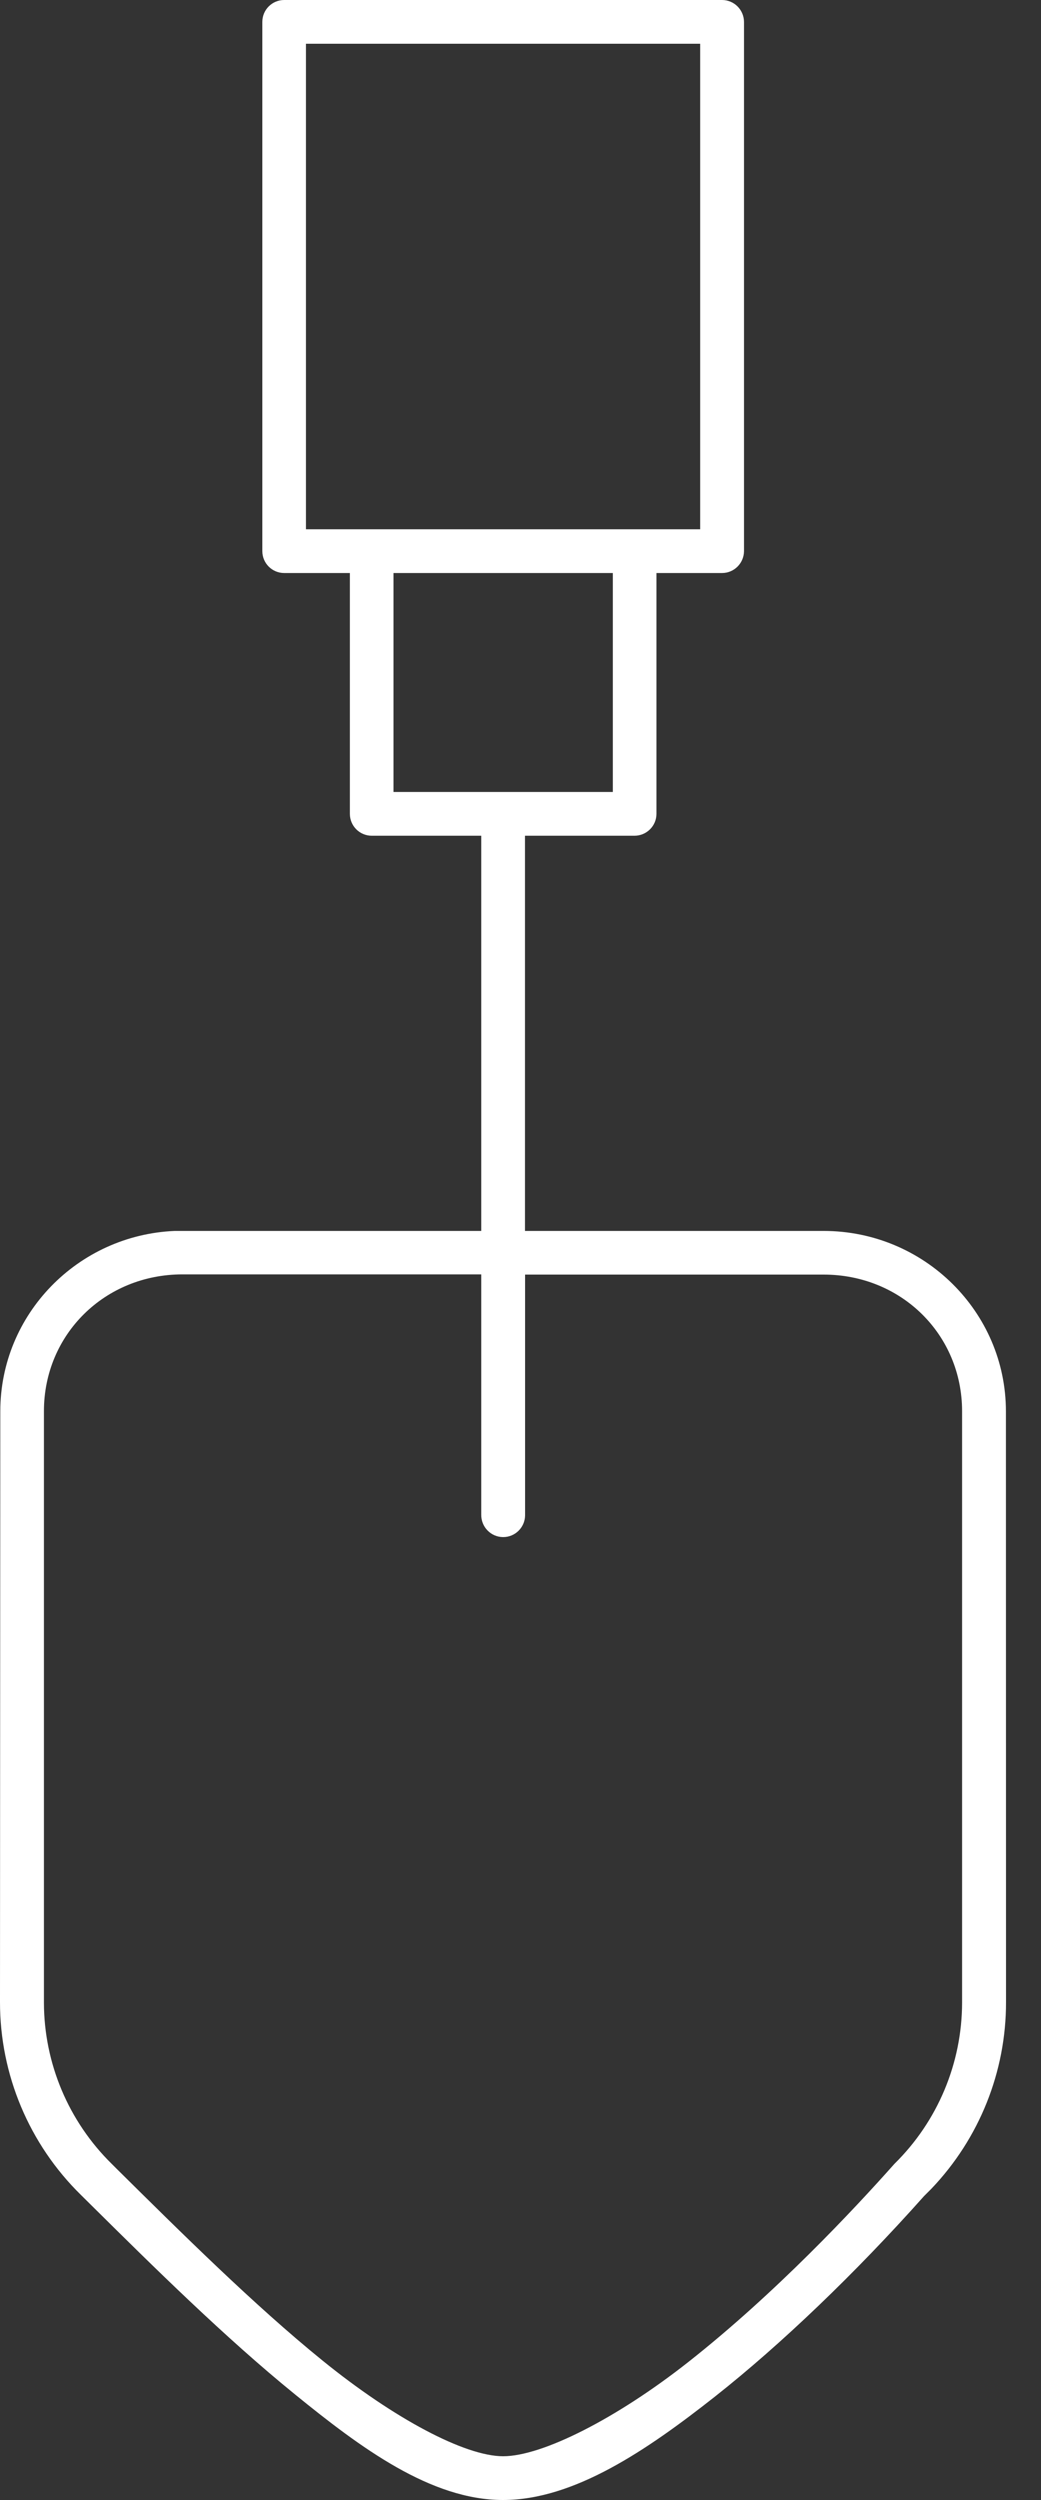
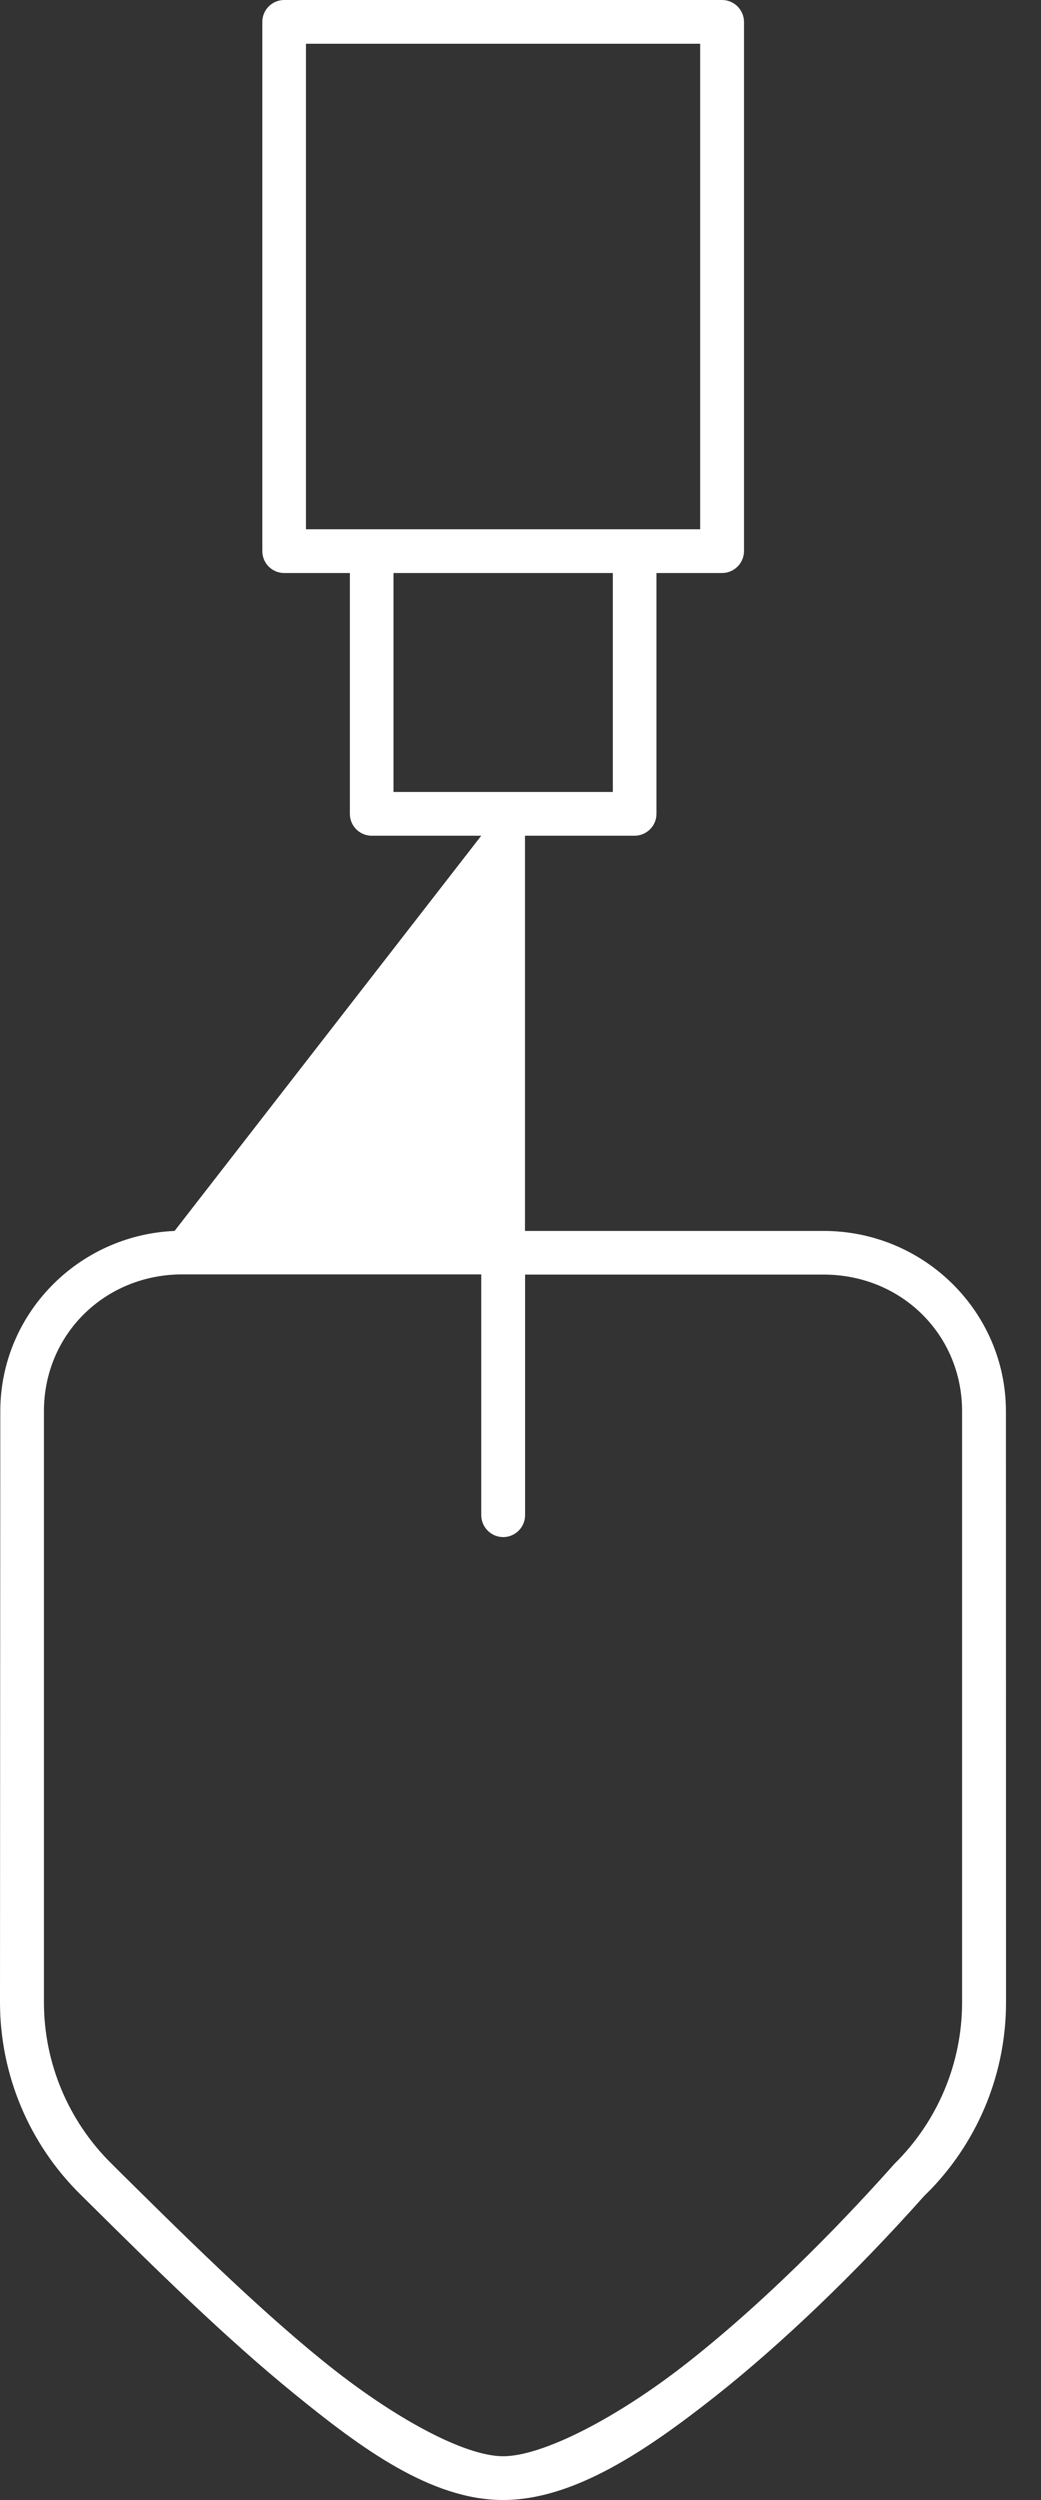
<svg xmlns="http://www.w3.org/2000/svg" width="10" height="24" viewBox="0 0 10 24">
  <rect x="0" y="0" width="10" height="24" fill="#333333" stroke="none" />
-   <path fill="#FFF" fill-rule="evenodd" d="M14.912,11.817 L12.043,11.817 L12.043,8.023 L13.095,8.023 C13.211,8.023 13.306,7.929 13.306,7.813 L13.306,5.501 L13.936,5.501 C14.052,5.501 14.146,5.407 14.147,5.291 L14.147,0.21 C14.146,0.094 14.052,0 13.936,0 L9.73,0 C9.614,0 9.52,0.094 9.52,0.21 L9.52,5.291 C9.52,5.407 9.614,5.501 9.73,5.501 L10.361,5.501 L10.361,7.813 C10.361,7.929 10.455,8.023 10.571,8.023 L11.623,8.023 L11.623,11.817 L8.677,11.817 C7.747,11.857 7.003,12.617 7.003,13.548 L7,19.218 C6.999,19.916 7.28,20.584 7.778,21.072 L7.871,21.164 C8.476,21.763 9.162,22.441 9.836,22.988 C10.466,23.5 11.139,24 11.832,24 L11.832,24 C12.513,24 13.213,23.523 13.867,23.008 C14.502,22.507 15.216,21.824 15.877,21.082 L15.947,21.012 C16.408,20.529 16.665,19.888 16.664,19.22 L16.663,13.549 C16.663,12.594 15.877,11.817 14.912,11.817 Z M9.939,5.081 L9.939,0.42 L13.726,0.42 L13.726,5.081 L9.939,5.081 Z M10.78,7.603 L10.78,5.501 L12.887,5.501 L12.887,7.603 L10.78,7.603 Z M16.242,19.226 C16.241,19.808 16.007,20.365 15.592,20.773 C15.207,21.206 14.45,22.016 13.61,22.677 C12.925,23.216 12.21,23.58 11.833,23.58 C11.466,23.58 10.786,23.219 10.099,22.662 C9.441,22.129 8.738,21.431 8.117,20.817 L8.073,20.773 C7.658,20.365 7.423,19.808 7.422,19.226 L7.422,13.547 C7.422,12.811 8.006,12.234 8.753,12.234 L11.623,12.234 L11.623,14.54 C11.622,14.596 11.643,14.651 11.682,14.691 C11.721,14.732 11.774,14.755 11.831,14.756 L11.834,14.756 C11.948,14.756 12.042,14.664 12.044,14.549 L12.044,12.236 L14.912,12.236 C15.658,12.236 16.242,12.812 16.242,13.548 L16.242,19.226 Z" transform="translate(-7)" />
+   <path fill="#FFF" fill-rule="evenodd" d="M14.912,11.817 L12.043,11.817 L12.043,8.023 L13.095,8.023 C13.211,8.023 13.306,7.929 13.306,7.813 L13.306,5.501 L13.936,5.501 C14.052,5.501 14.146,5.407 14.147,5.291 L14.147,0.21 C14.146,0.094 14.052,0 13.936,0 L9.73,0 C9.614,0 9.52,0.094 9.52,0.21 L9.52,5.291 C9.52,5.407 9.614,5.501 9.73,5.501 L10.361,5.501 L10.361,7.813 C10.361,7.929 10.455,8.023 10.571,8.023 L11.623,8.023 L8.677,11.817 C7.747,11.857 7.003,12.617 7.003,13.548 L7,19.218 C6.999,19.916 7.28,20.584 7.778,21.072 L7.871,21.164 C8.476,21.763 9.162,22.441 9.836,22.988 C10.466,23.5 11.139,24 11.832,24 L11.832,24 C12.513,24 13.213,23.523 13.867,23.008 C14.502,22.507 15.216,21.824 15.877,21.082 L15.947,21.012 C16.408,20.529 16.665,19.888 16.664,19.22 L16.663,13.549 C16.663,12.594 15.877,11.817 14.912,11.817 Z M9.939,5.081 L9.939,0.42 L13.726,0.42 L13.726,5.081 L9.939,5.081 Z M10.78,7.603 L10.78,5.501 L12.887,5.501 L12.887,7.603 L10.78,7.603 Z M16.242,19.226 C16.241,19.808 16.007,20.365 15.592,20.773 C15.207,21.206 14.45,22.016 13.61,22.677 C12.925,23.216 12.21,23.58 11.833,23.58 C11.466,23.58 10.786,23.219 10.099,22.662 C9.441,22.129 8.738,21.431 8.117,20.817 L8.073,20.773 C7.658,20.365 7.423,19.808 7.422,19.226 L7.422,13.547 C7.422,12.811 8.006,12.234 8.753,12.234 L11.623,12.234 L11.623,14.54 C11.622,14.596 11.643,14.651 11.682,14.691 C11.721,14.732 11.774,14.755 11.831,14.756 L11.834,14.756 C11.948,14.756 12.042,14.664 12.044,14.549 L12.044,12.236 L14.912,12.236 C15.658,12.236 16.242,12.812 16.242,13.548 L16.242,19.226 Z" transform="translate(-7)" />
</svg>